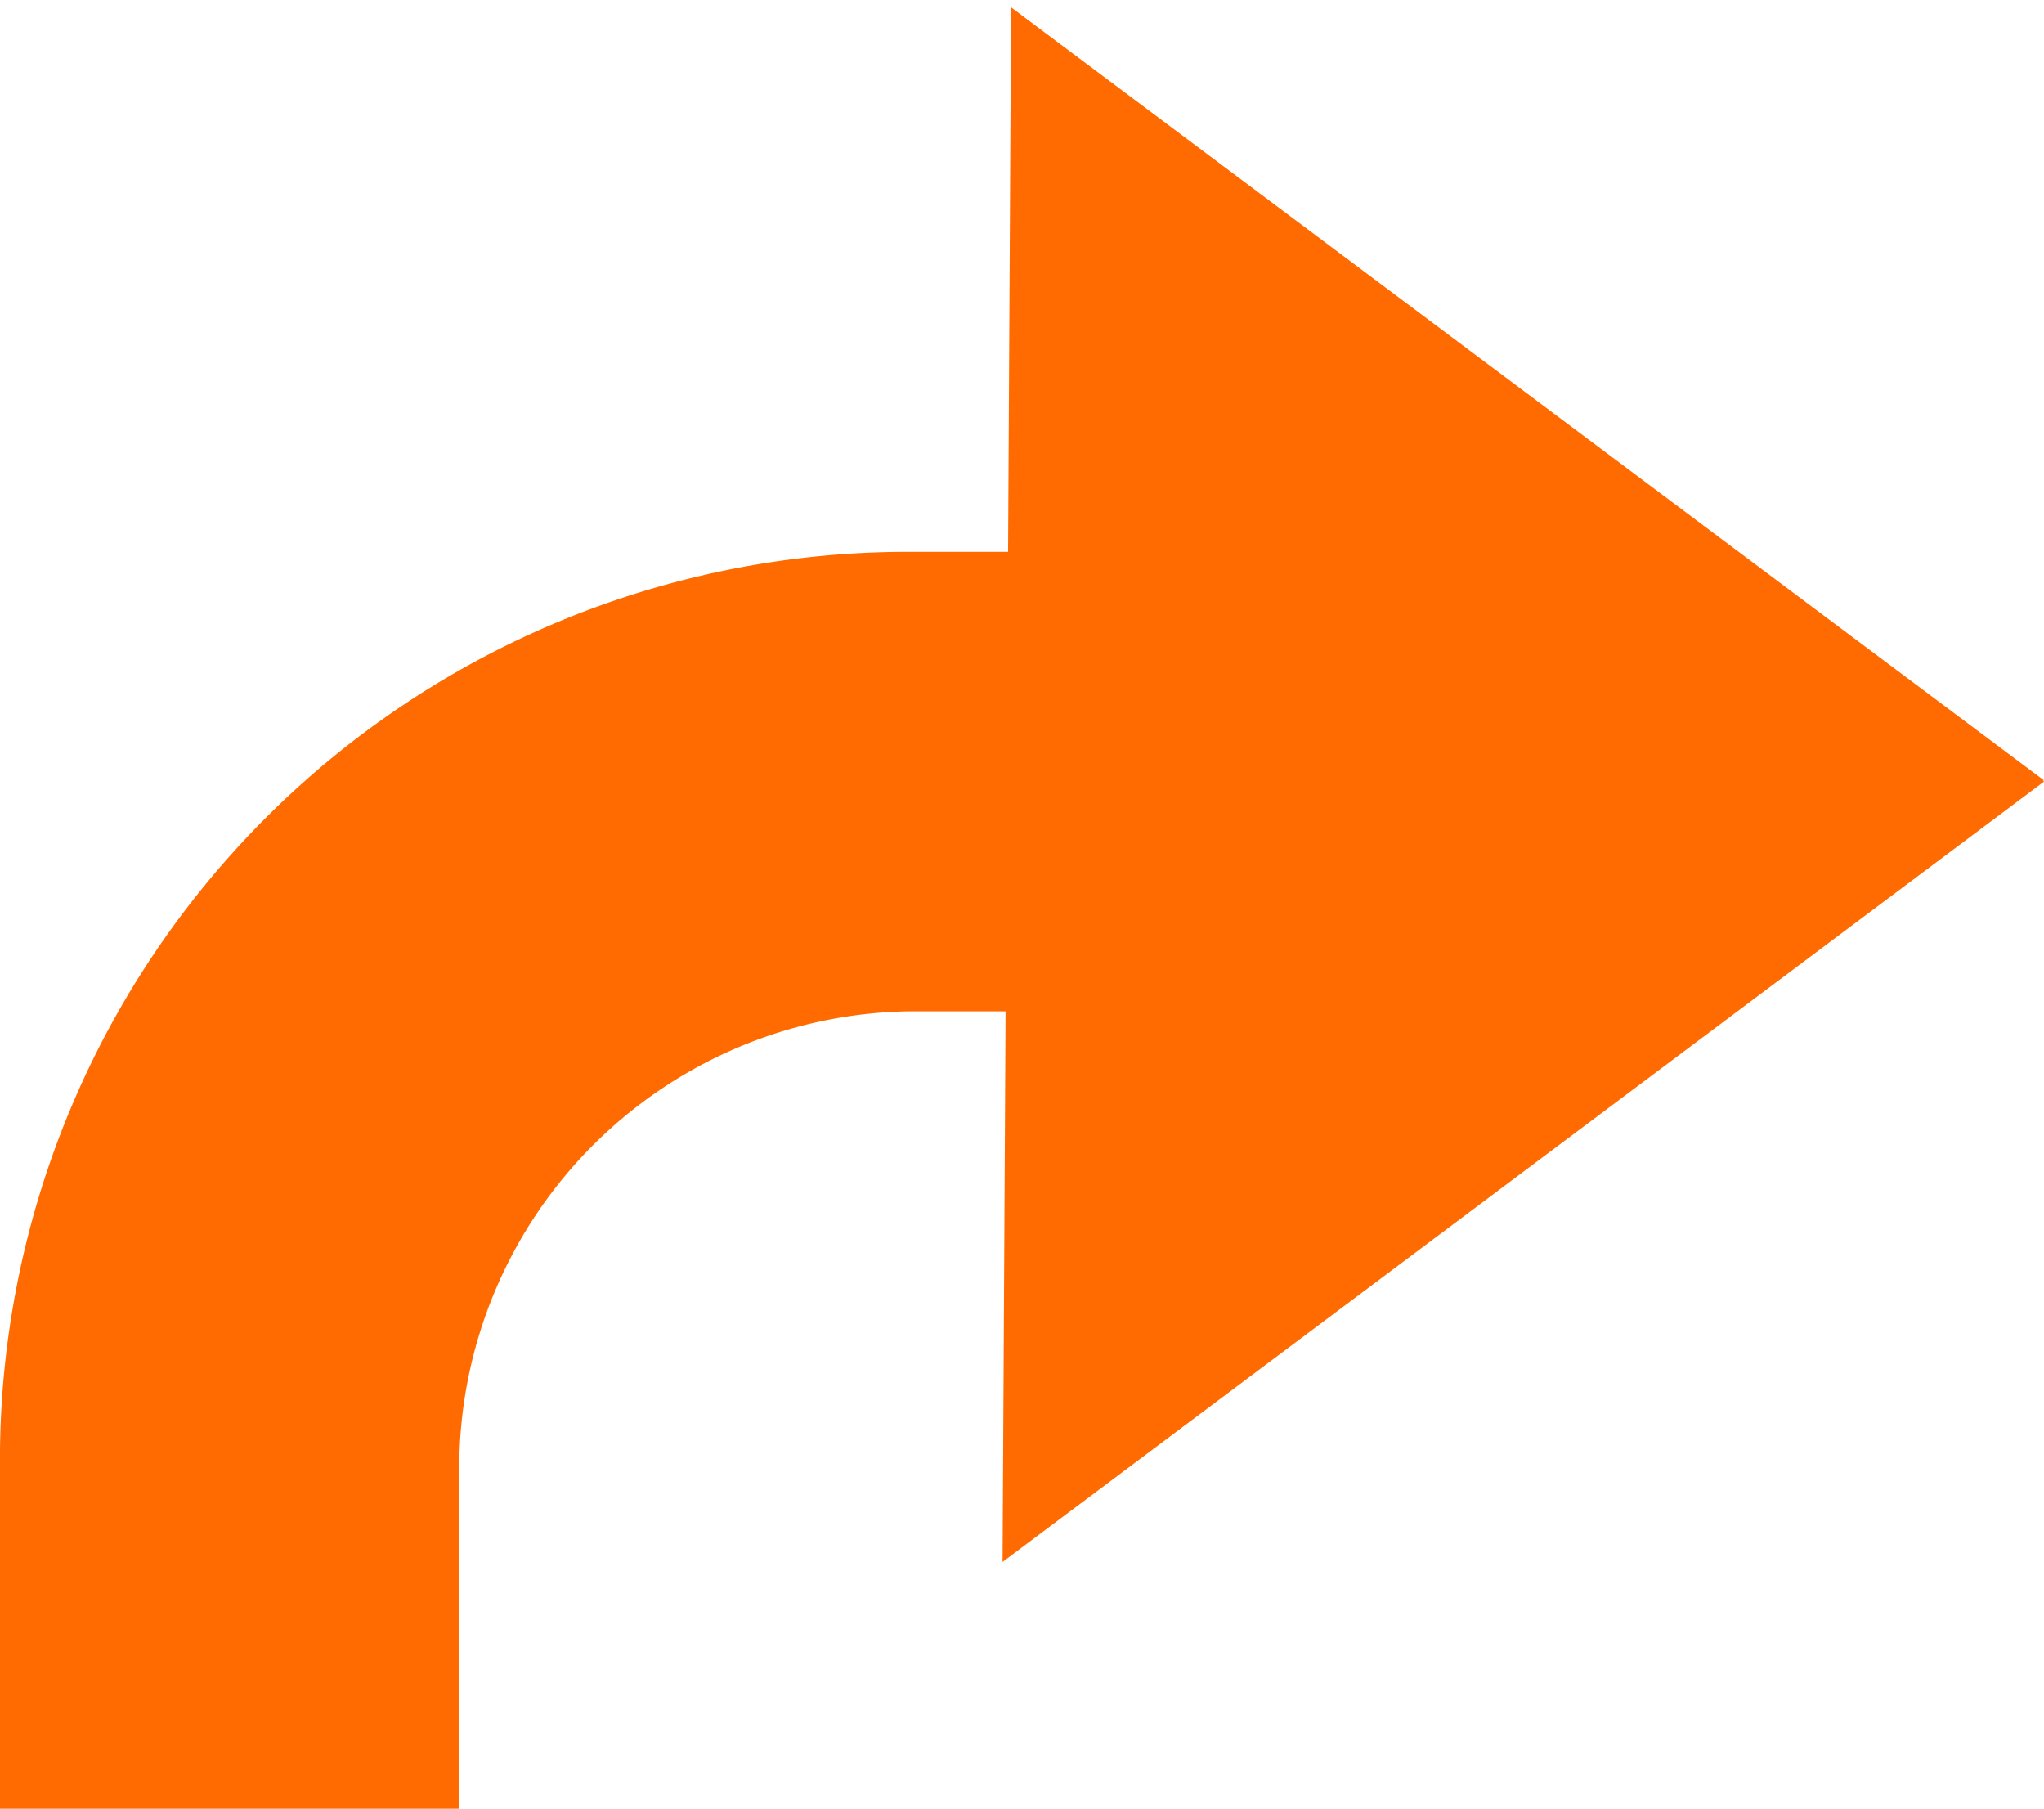
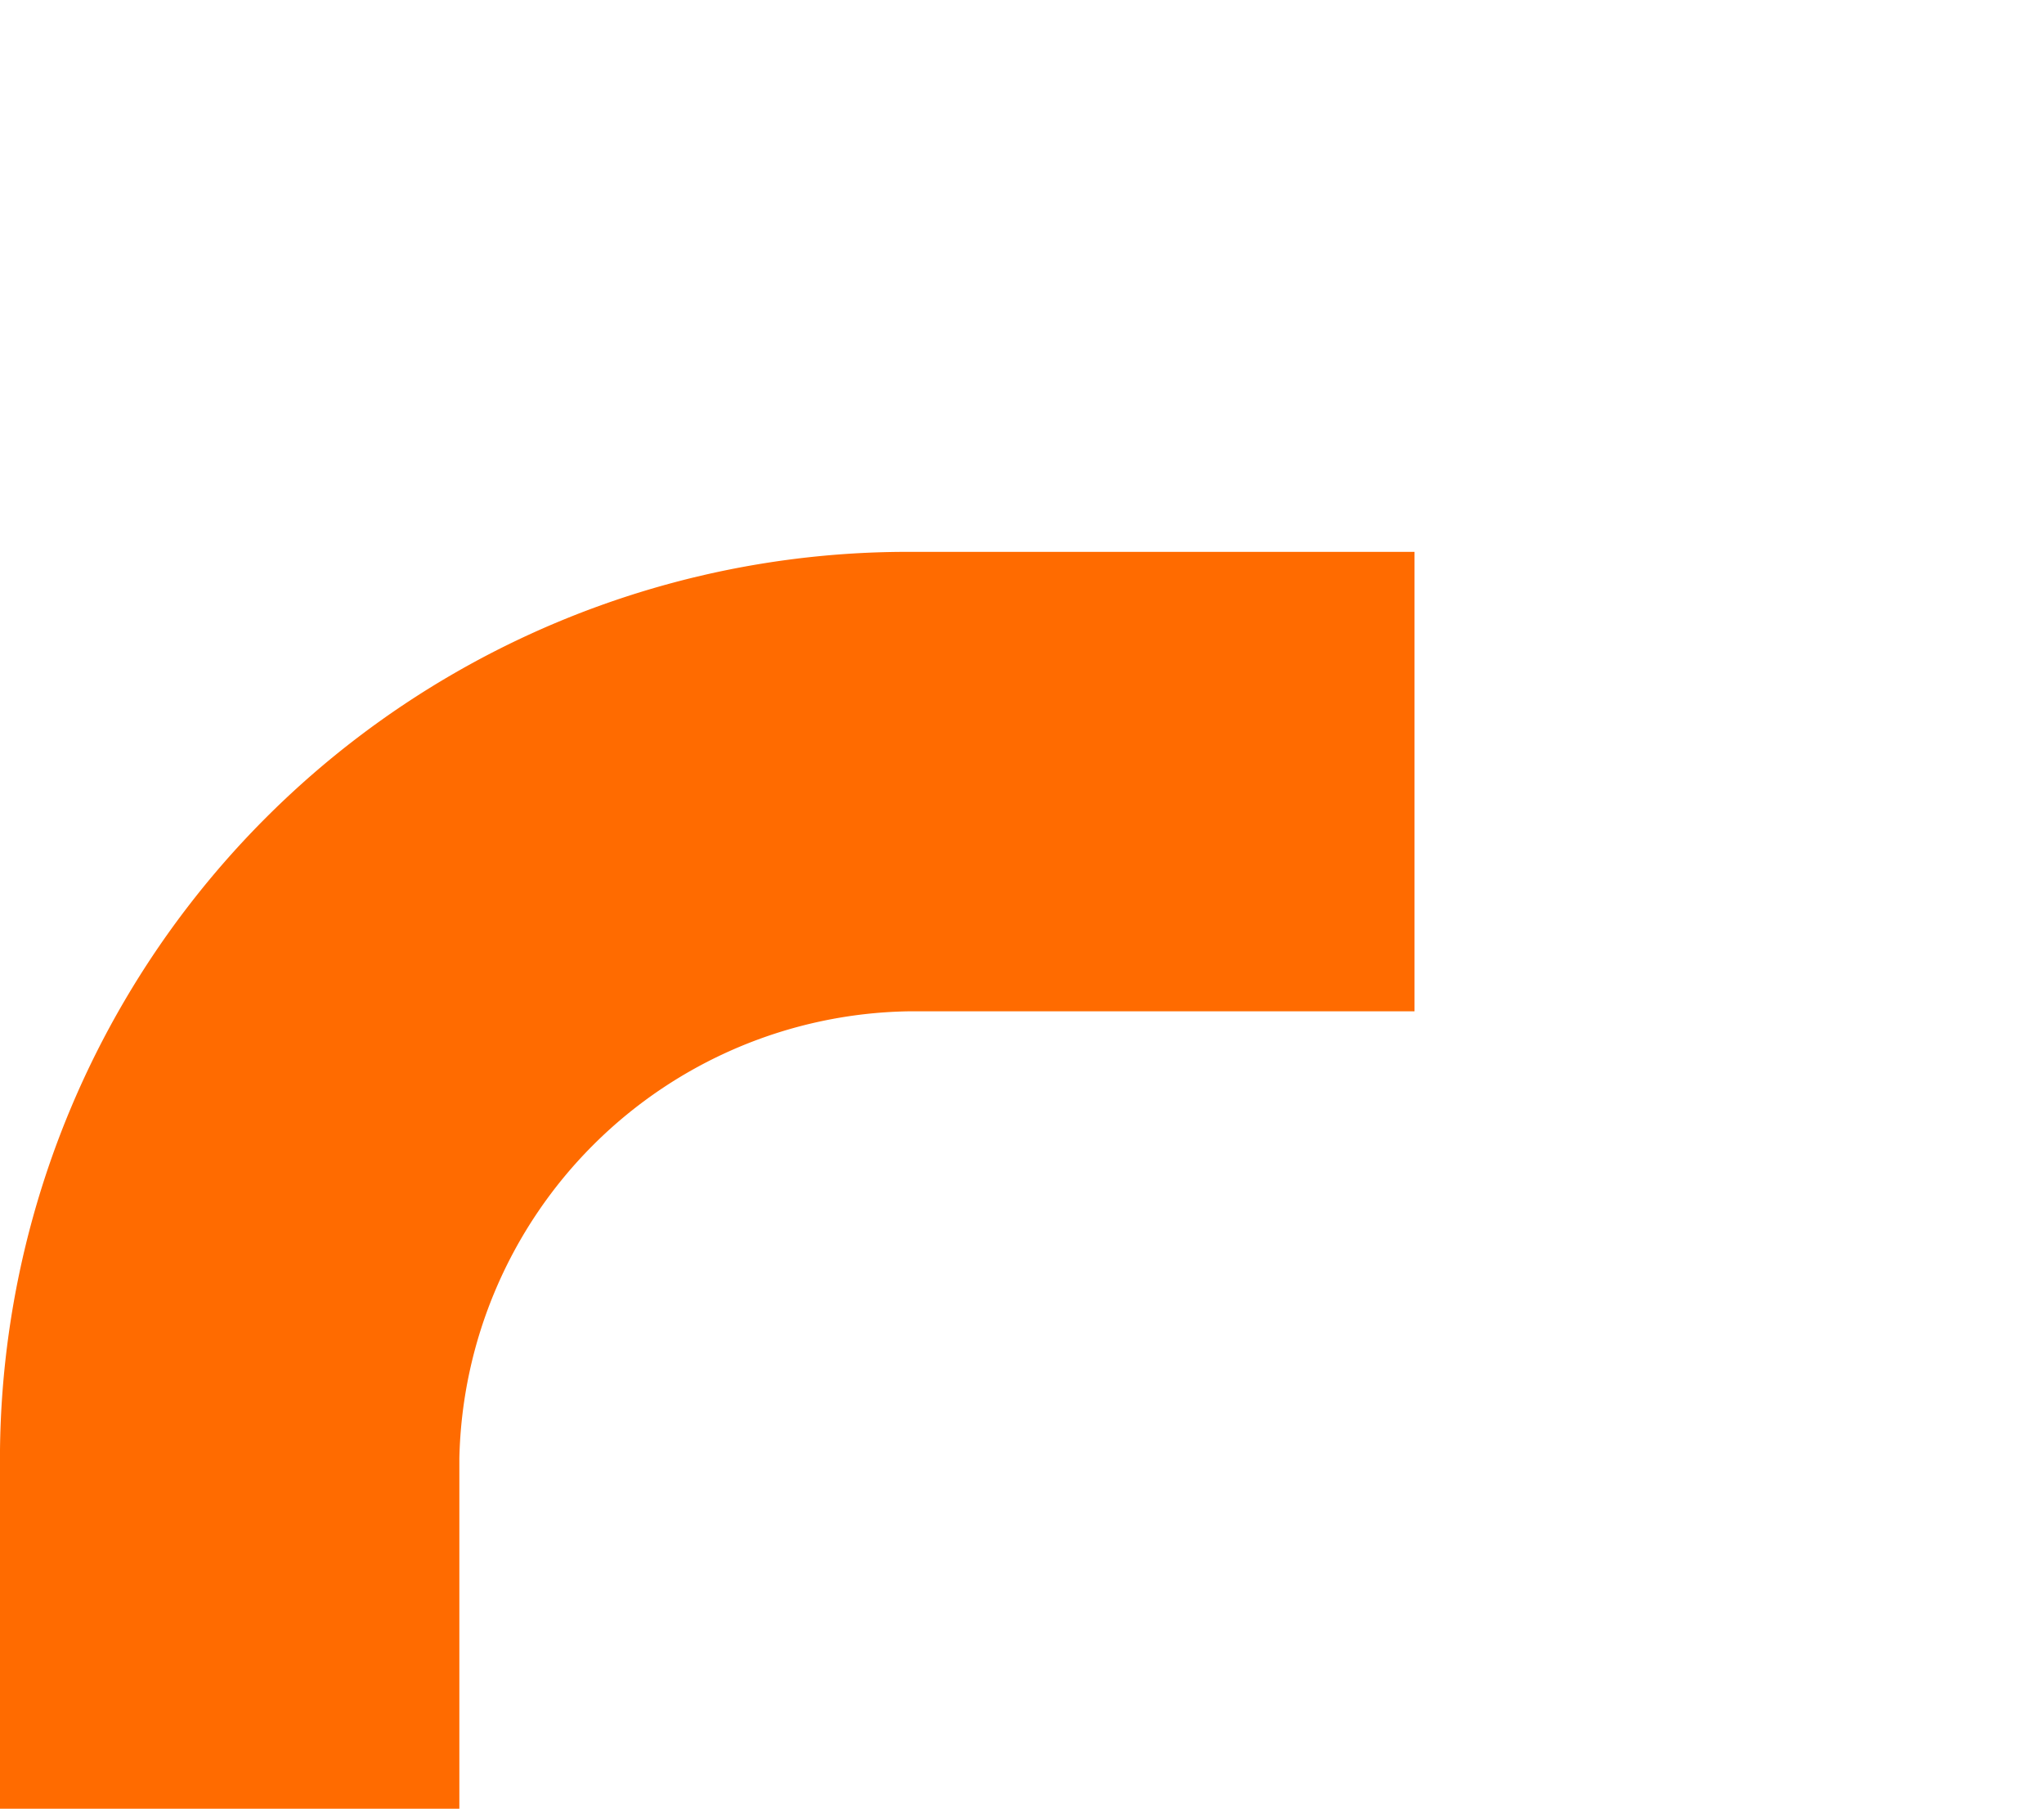
<svg xmlns="http://www.w3.org/2000/svg" id="Layer_1" data-name="Layer 1" viewBox="0 0 16.82 14.88">
  <defs>
    <style>.cls-1{fill:#ff6b00}</style>
  </defs>
-   <path class="cls-1" d="M16.82 6.42L8.32.06l-.07 12.79 8.57-6.42-.01-.01h.01z" />
  <path class="cls-1" d="M3.78 14.88H0v-2.95a7.47 7.47 0 017.45-7.39h4.19v3.78H7.47A3.76 3.76 0 003.78 12v2.88z" />
</svg>